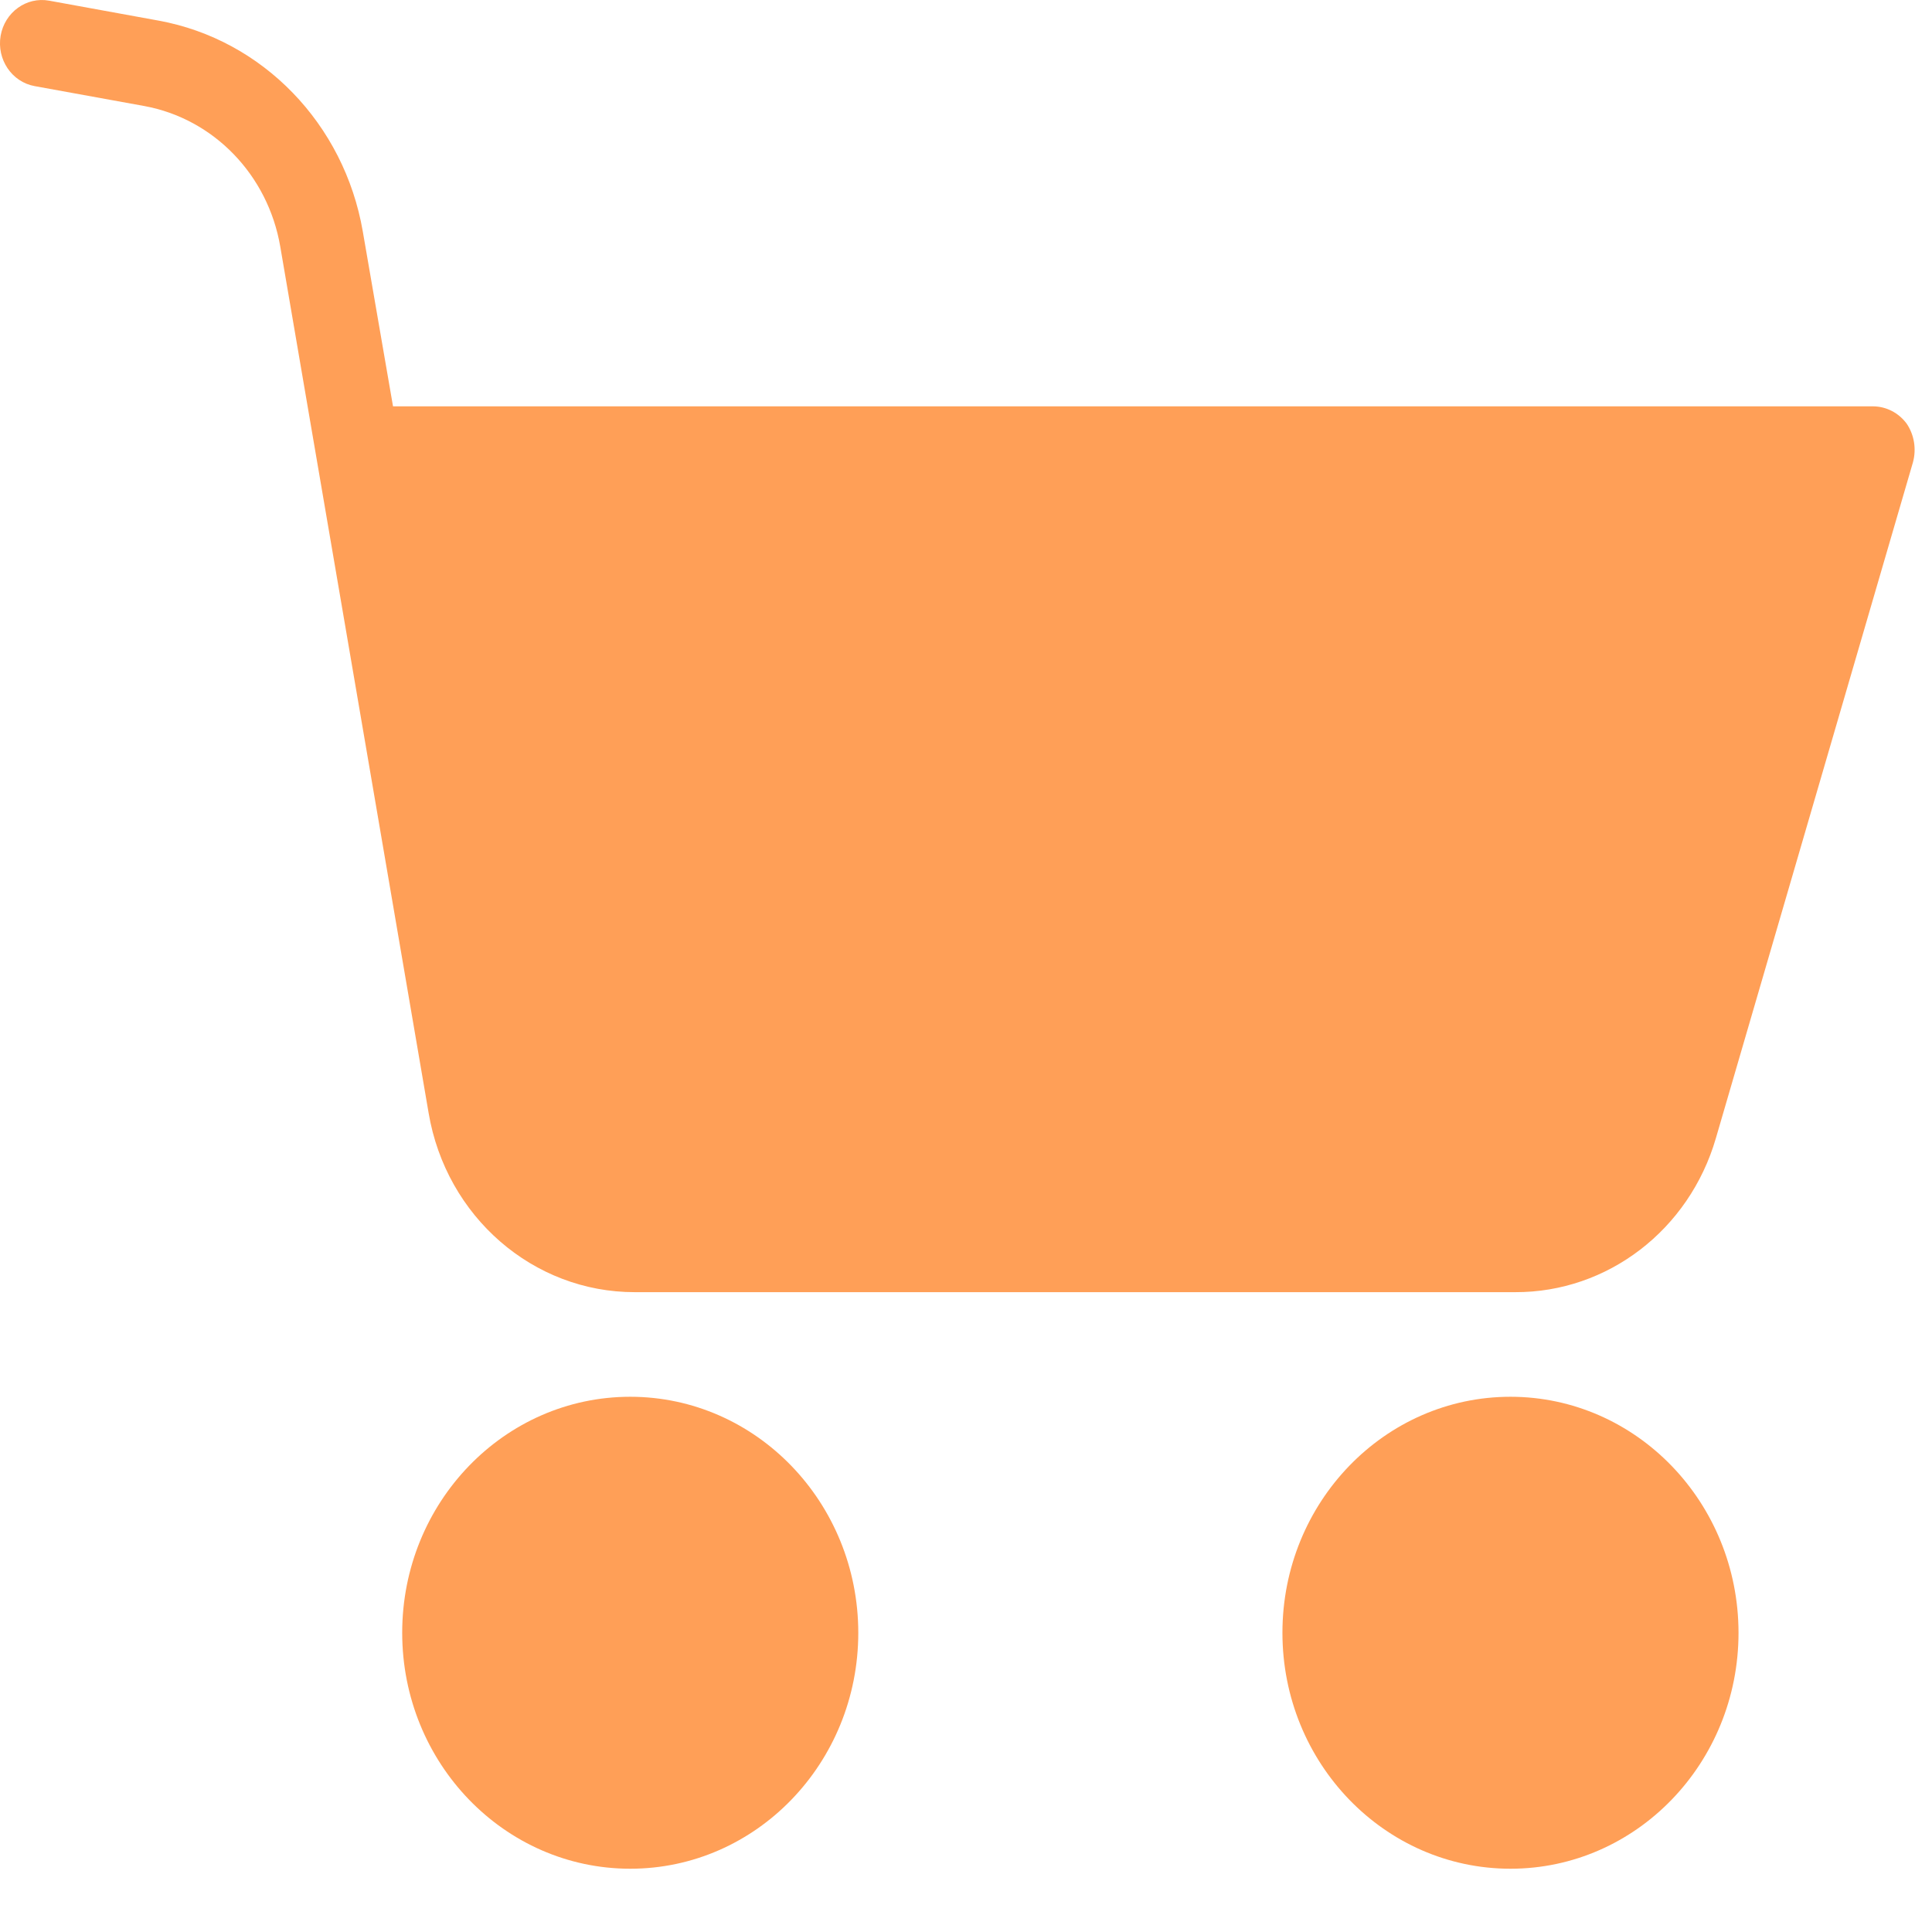
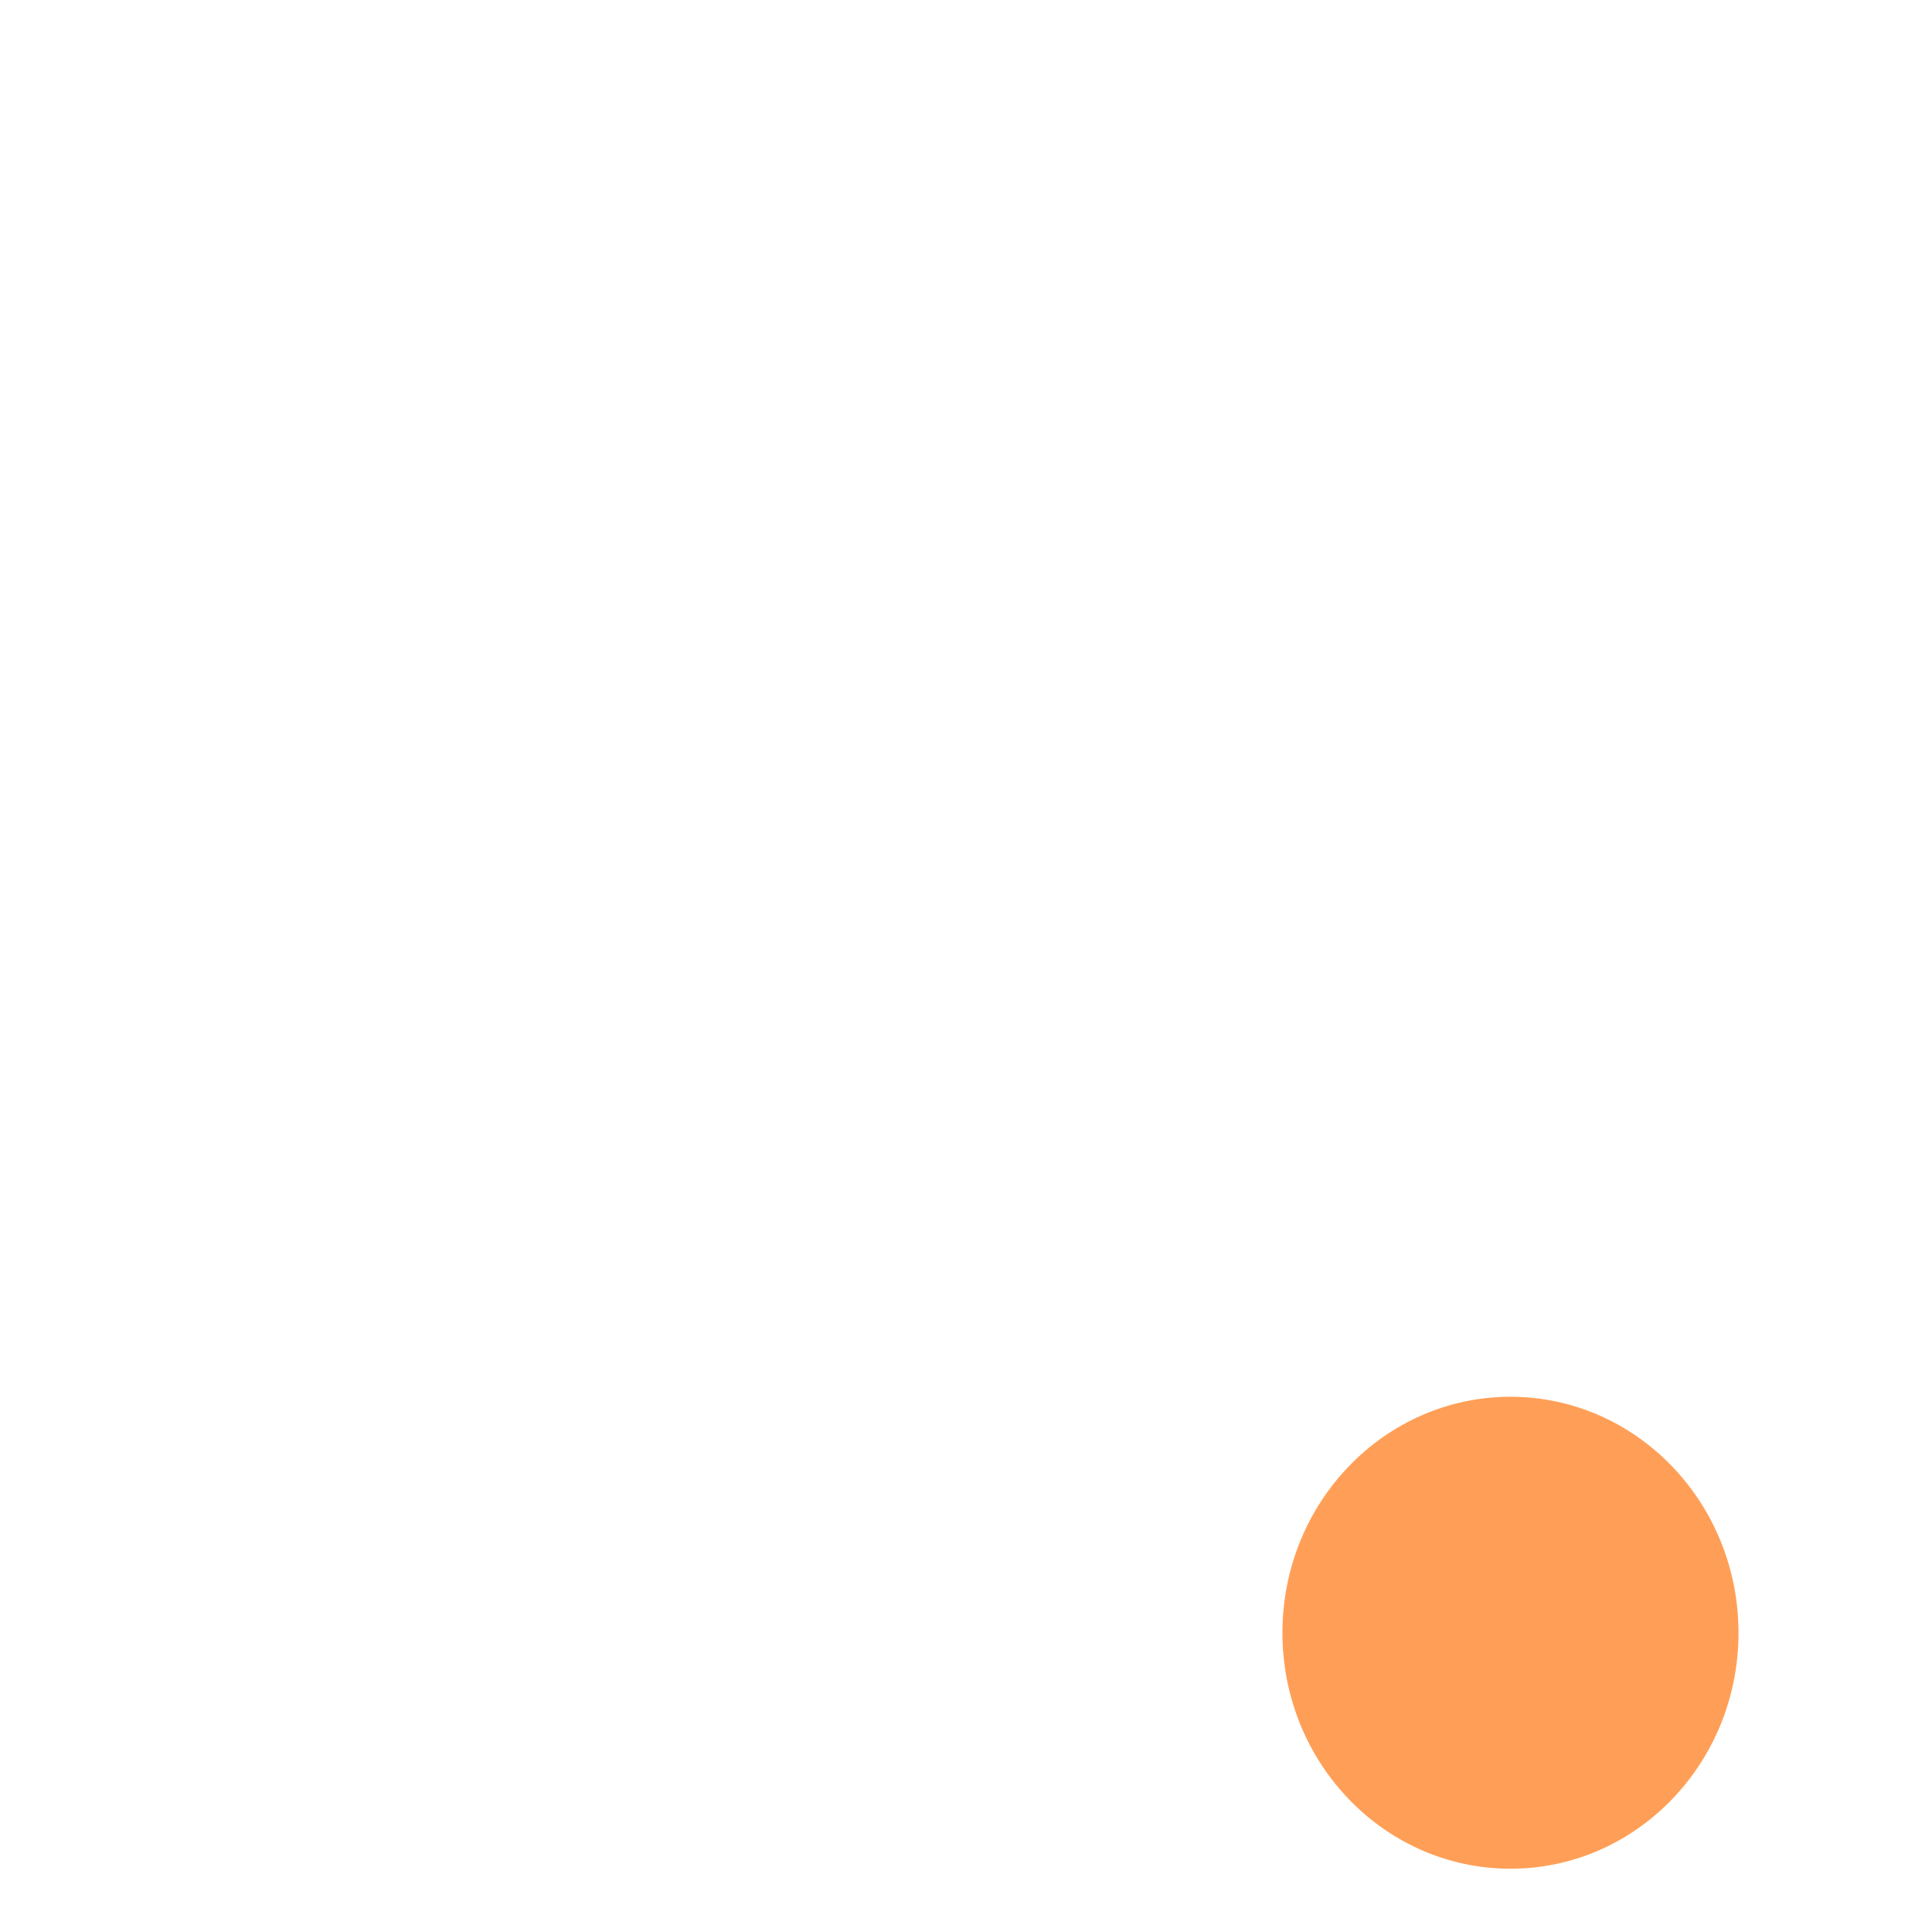
<svg xmlns="http://www.w3.org/2000/svg" width="28" height="28" viewBox="0 0 28 28" fill="none">
-   <path d="M9.134 20.243C7.309 20.243 5.829 21.774 5.829 23.663C5.829 25.552 7.309 27.083 9.134 27.083C10.959 27.083 12.439 25.552 12.439 23.663C12.437 21.775 10.959 20.244 9.134 20.243Z" fill="#FF9F57" />
-   <path d="M27.146 5.889H5.696L5.258 3.355C4.989 1.795 3.807 0.575 2.3 0.299L0.714 0.01C0.384 -0.051 0.068 0.177 0.009 0.519C-0.049 0.861 0.171 1.188 0.502 1.248L2.093 1.537C3.097 1.722 3.884 2.535 4.062 3.575L6.212 16.131C6.466 17.633 7.727 18.729 9.201 18.727H21.958C23.299 18.732 24.482 17.824 24.868 16.495L27.724 6.7C27.776 6.508 27.743 6.303 27.633 6.14C27.517 5.983 27.337 5.89 27.146 5.889Z" fill="#FF9F57" />
  <path d="M21.891 20.243C20.066 20.243 18.586 21.774 18.586 23.663C18.586 25.552 20.066 27.083 21.891 27.083C23.716 27.083 25.196 25.552 25.196 23.663C25.194 21.775 23.716 20.244 21.891 20.243Z" fill="#FF9F57" />
</svg>